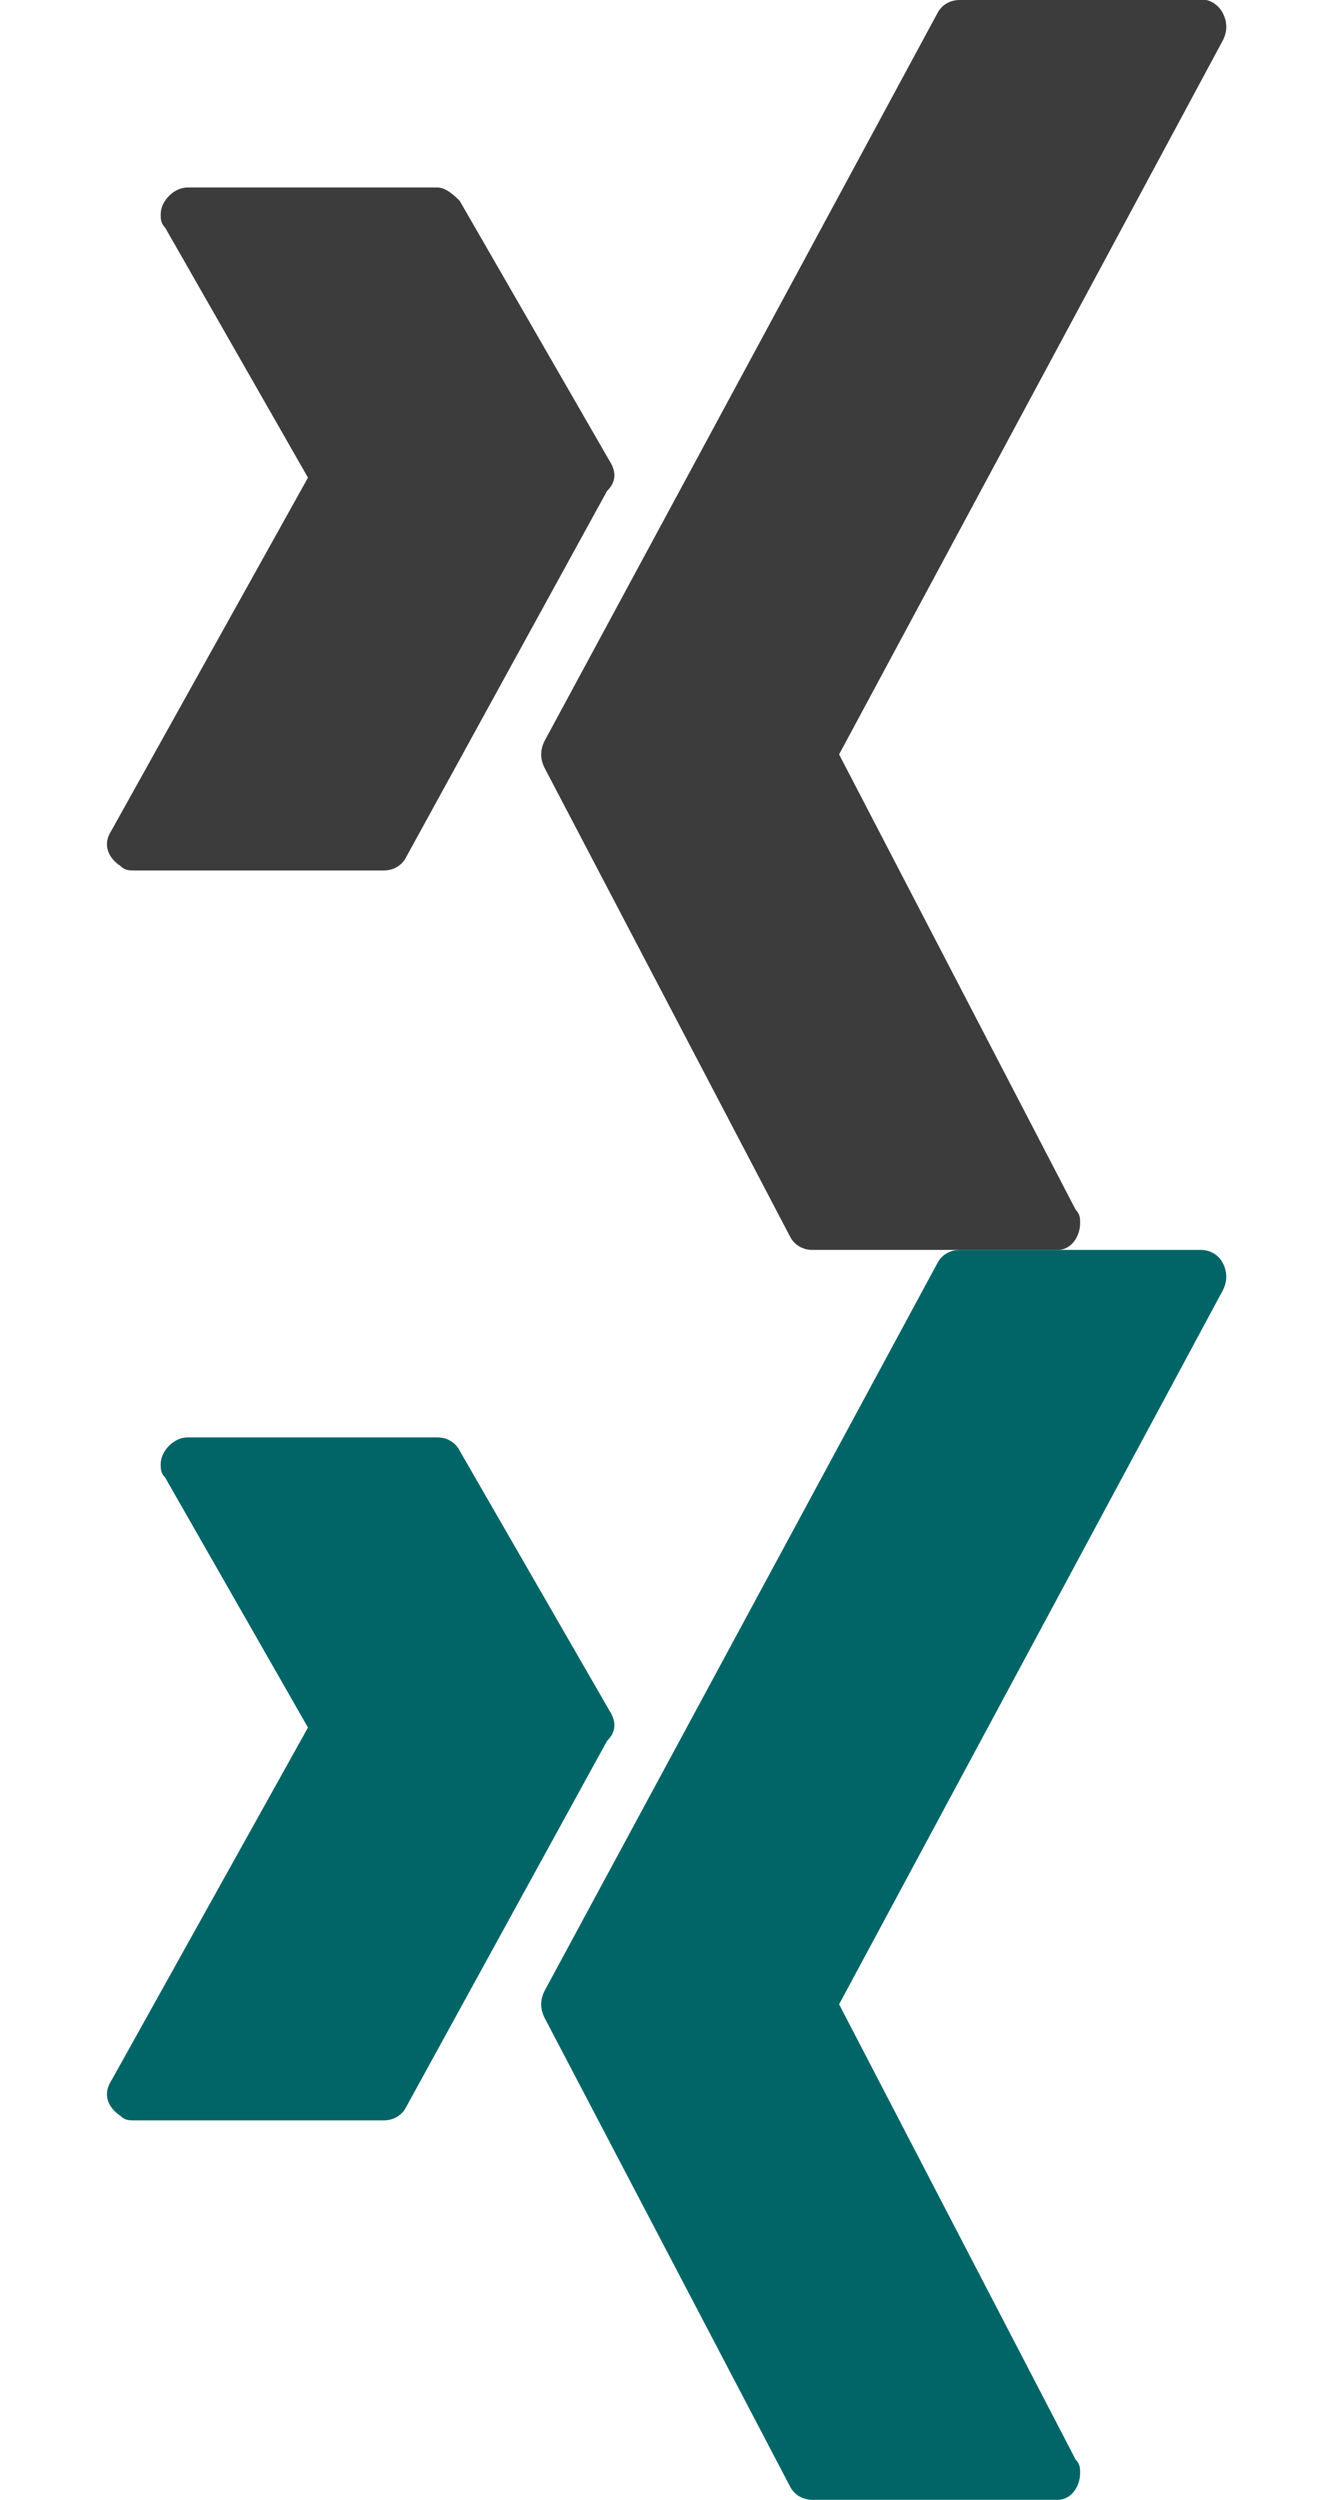
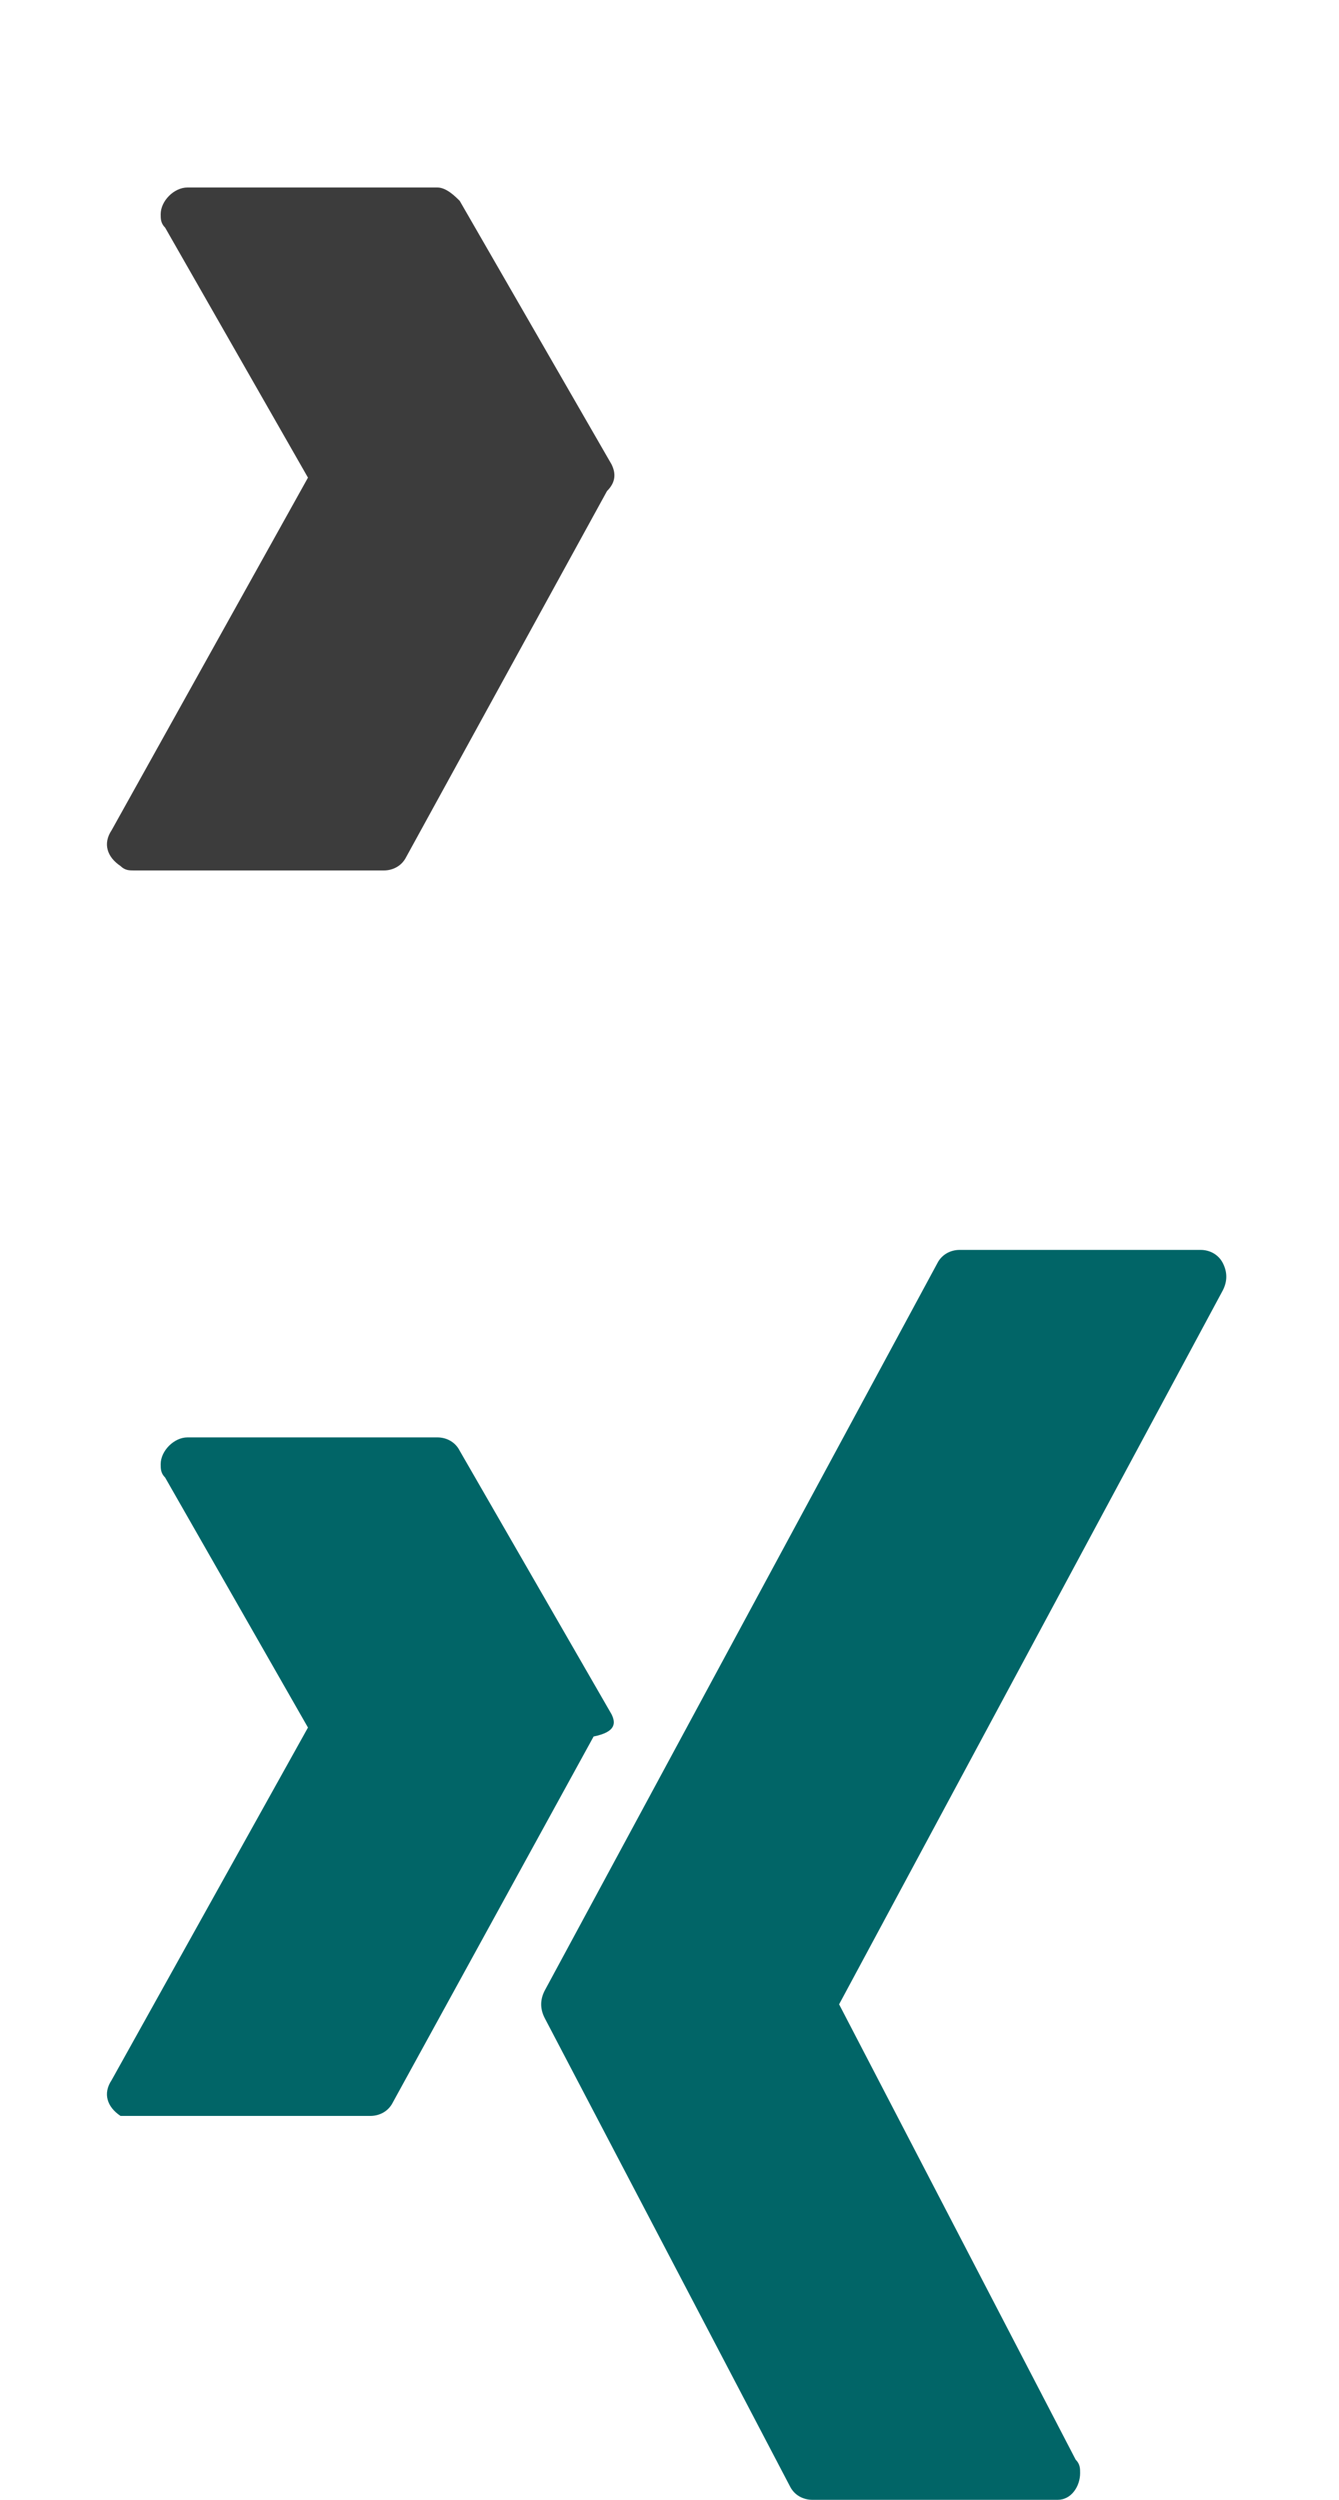
<svg xmlns="http://www.w3.org/2000/svg" version="1.1" id="Layer_1" x="0px" y="0px" viewBox="-2.5 0 30 56" enable-background="new -2.5 0 30 56" xml:space="preserve">
  <title>Xing</title>
  <desc>Created with Sketch.</desc>
  <g id="Layout">
    <g id="Styles" transform="translate(-304, -3151)">
      <g id="STYLES" transform="translate(220, -460)">
        <g id="SoMe-Icons" transform="translate(30, 3533)">
          <g id="Icons" transform="translate(1, 76)">
            <g id="Xing" transform="translate(53, 2)">
-               <path id="Shape" fill="#3C3C3C" d="M24.9,0.3C24.8,0.1,24.6,0,24.5,0H19c-0.2,0-0.4,0.1-0.5,0.3L9.7,16.6        c-0.1,0.2-0.1,0.4,0,0.6l5.5,10.5c0.1,0.2,0.3,0.3,0.5,0.3h5.5c0.3,0,0.5-0.3,0.5-0.6c0-0.1,0-0.2-0.1-0.3l-5.3-10.2l8.6-16        C25,0.7,25,0.5,24.9,0.3z" />
              <path id="Shape_1_" fill="#3C3C3C" d="M11.2,10.4L7.8,4.5C7.7,4.4,7.5,4.2,7.3,4.2H1.7c-0.3,0-0.6,0.3-0.6,0.6        c0,0.1,0,0.2,0.1,0.3l3.2,5.6l-4.4,7.9c-0.2,0.3-0.1,0.6,0.2,0.8c0.1,0.1,0.2,0.1,0.3,0.1h5.6c0.2,0,0.4-0.1,0.5-0.3l4.5-8.2        C11.3,10.8,11.3,10.6,11.2,10.4z" />
            </g>
          </g>
        </g>
      </g>
    </g>
  </g>
  <g id="Layout_1_">
    <g id="Styles_1_" transform="translate(-624, -3151)">
      <g id="STYLES_1_" transform="translate(220, -460)">
        <g id="SoMe-Icons_1_" transform="translate(30, 3533)">
          <g id="Icons_1_" transform="translate(321, 76)">
            <g id="Xing_hover" transform="translate(53, 2)">
              <path id="Shape_3_" fill="#016567" d="M24.9,28.3c-0.1-0.2-0.3-0.3-0.5-0.3H19c-0.2,0-0.4,0.1-0.5,0.3L9.7,44.6        c-0.1,0.2-0.1,0.4,0,0.6l5.5,10.5c0.1,0.2,0.3,0.3,0.5,0.3h5.5c0.3,0,0.5-0.3,0.5-0.6c0-0.1,0-0.2-0.1-0.3l-5.3-10.2l8.6-16        C25,28.7,25,28.5,24.9,28.3z" />
-               <path id="Shape_2_" fill="#016567" d="M11.2,38.4l-3.4-5.9c-0.1-0.2-0.3-0.3-0.5-0.3H1.7c-0.3,0-0.6,0.3-0.6,0.6        c0,0.1,0,0.2,0.1,0.3l3.2,5.6l-4.4,7.9c-0.2,0.3-0.1,0.6,0.2,0.8c0.1,0.1,0.2,0.1,0.3,0.1h5.6c0.2,0,0.4-0.1,0.5-0.3l4.5-8.2        C11.3,38.8,11.3,38.6,11.2,38.4z" />
+               <path id="Shape_2_" fill="#016567" d="M11.2,38.4l-3.4-5.9c-0.1-0.2-0.3-0.3-0.5-0.3H1.7c-0.3,0-0.6,0.3-0.6,0.6        c0,0.1,0,0.2,0.1,0.3l3.2,5.6l-4.4,7.9c-0.2,0.3-0.1,0.6,0.2,0.8h5.6c0.2,0,0.4-0.1,0.5-0.3l4.5-8.2        C11.3,38.8,11.3,38.6,11.2,38.4z" />
            </g>
          </g>
        </g>
      </g>
    </g>
  </g>
</svg>